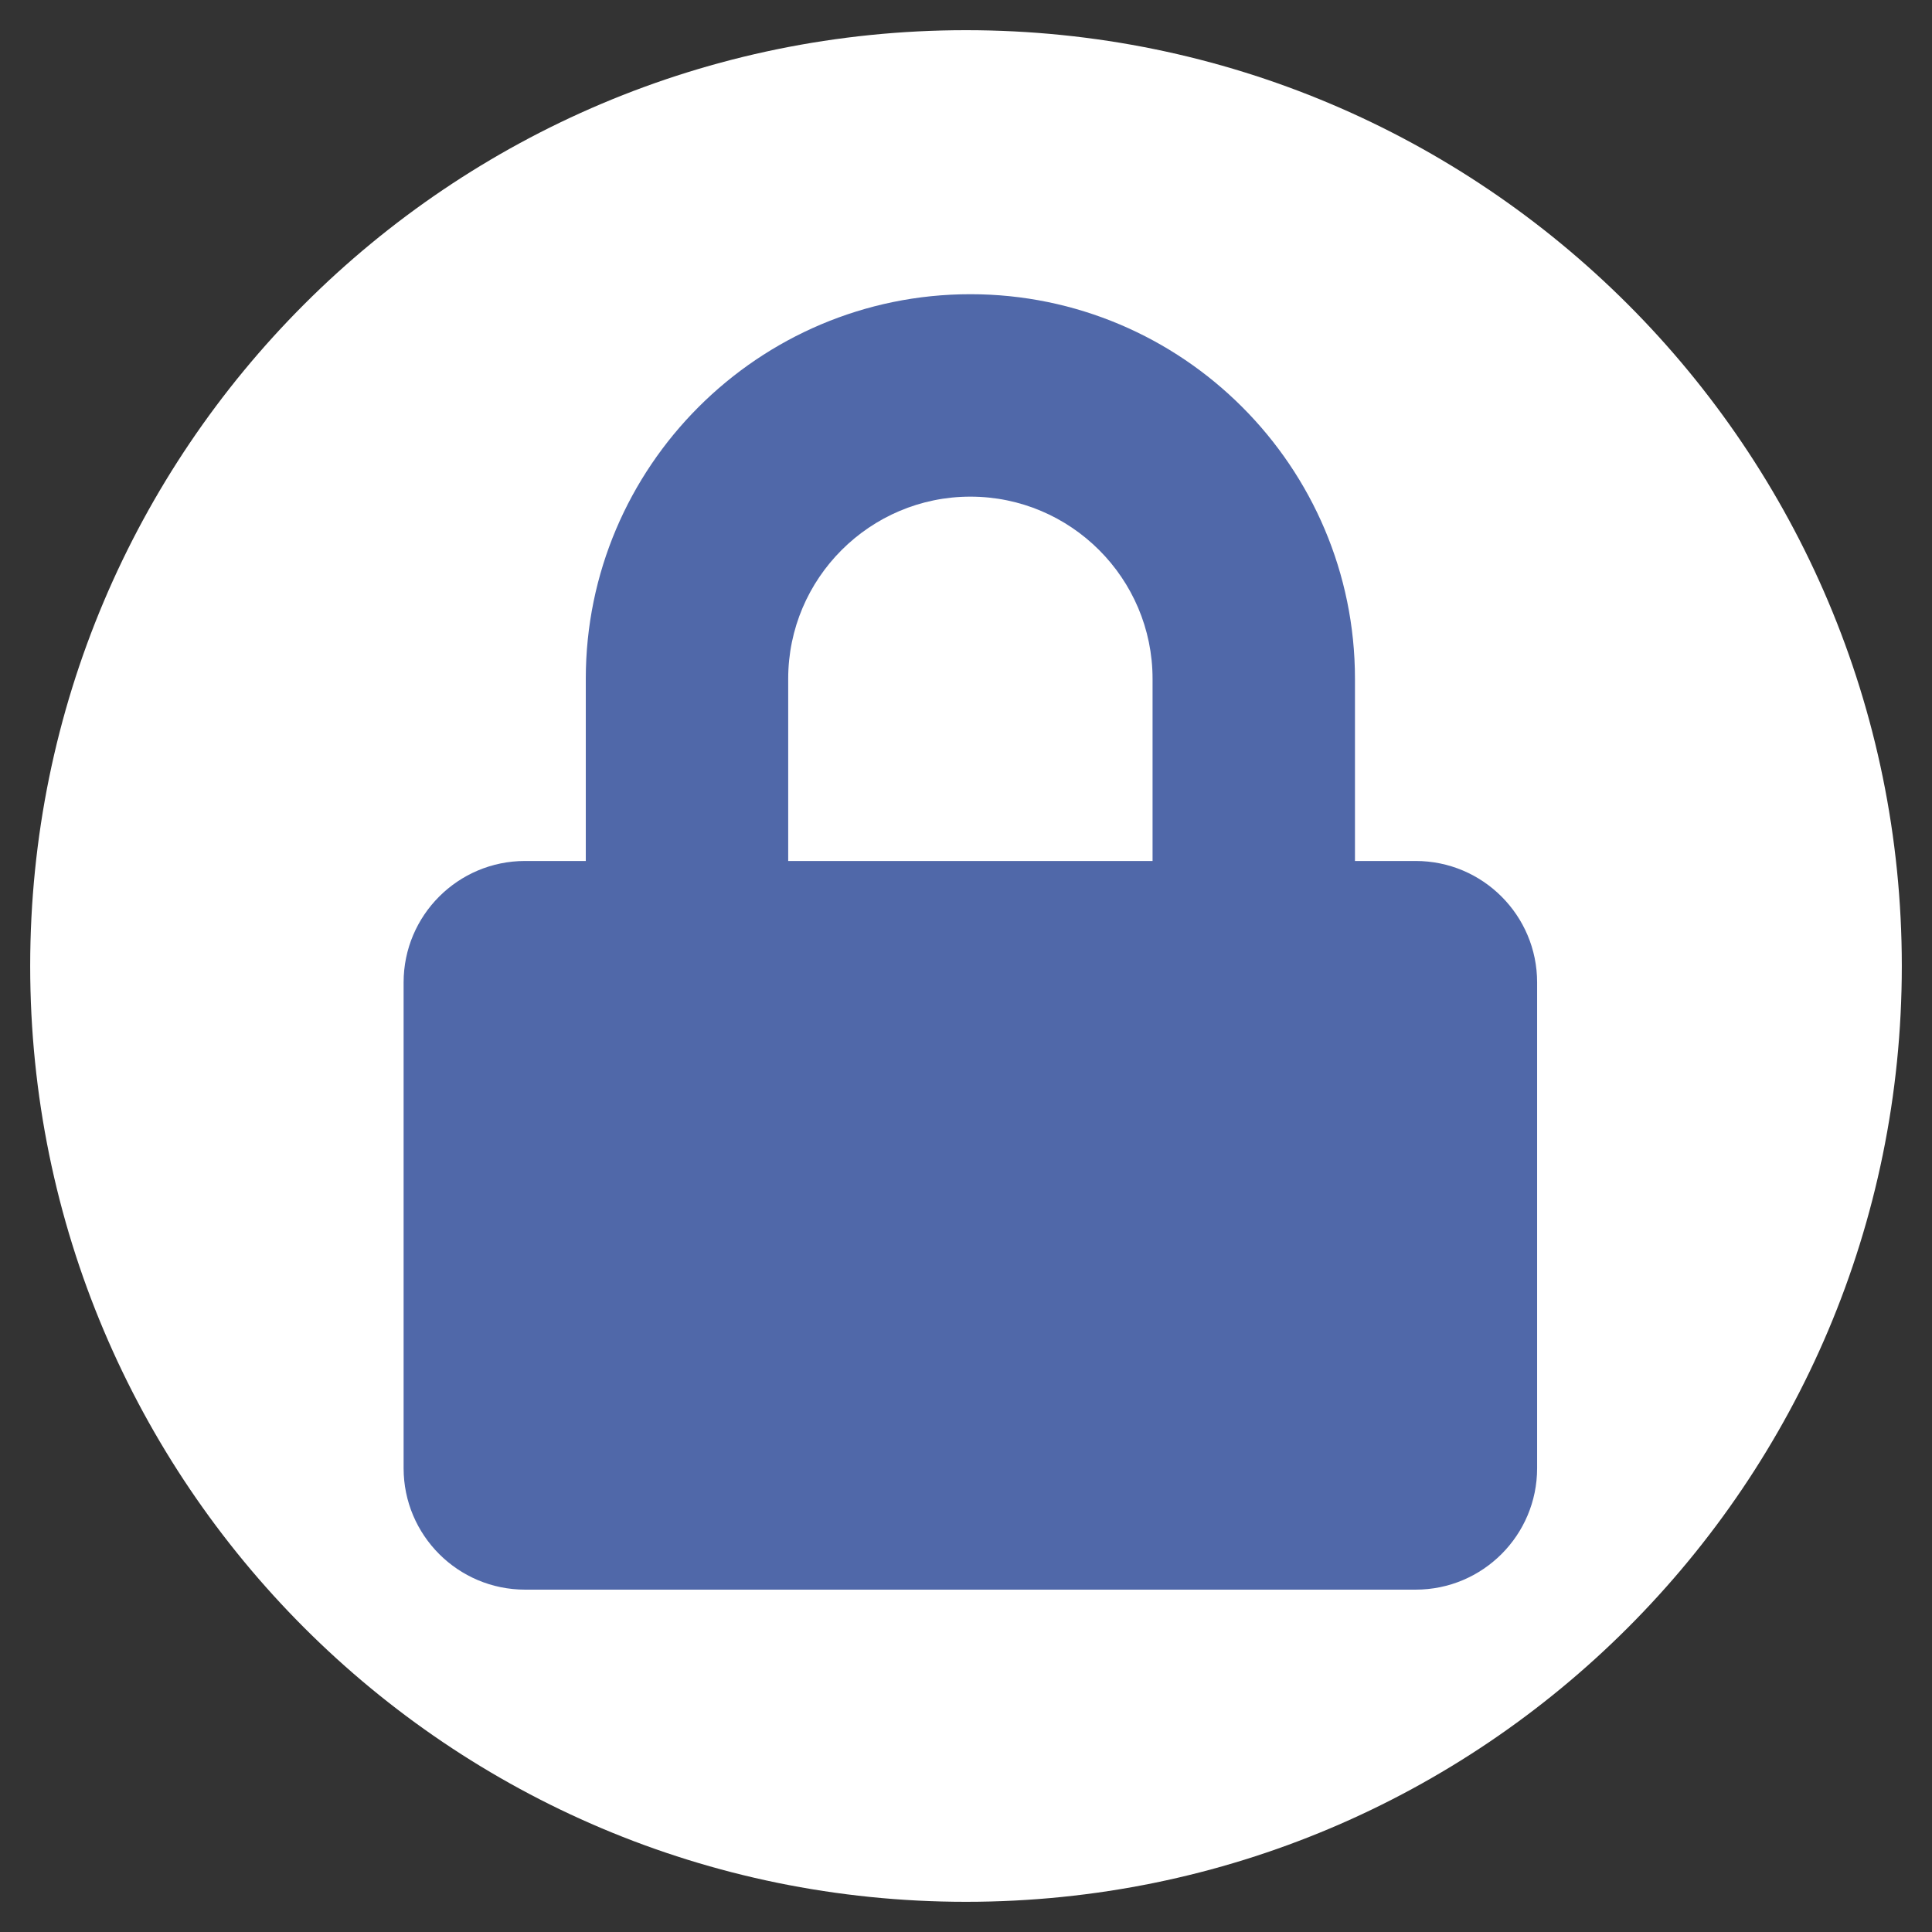
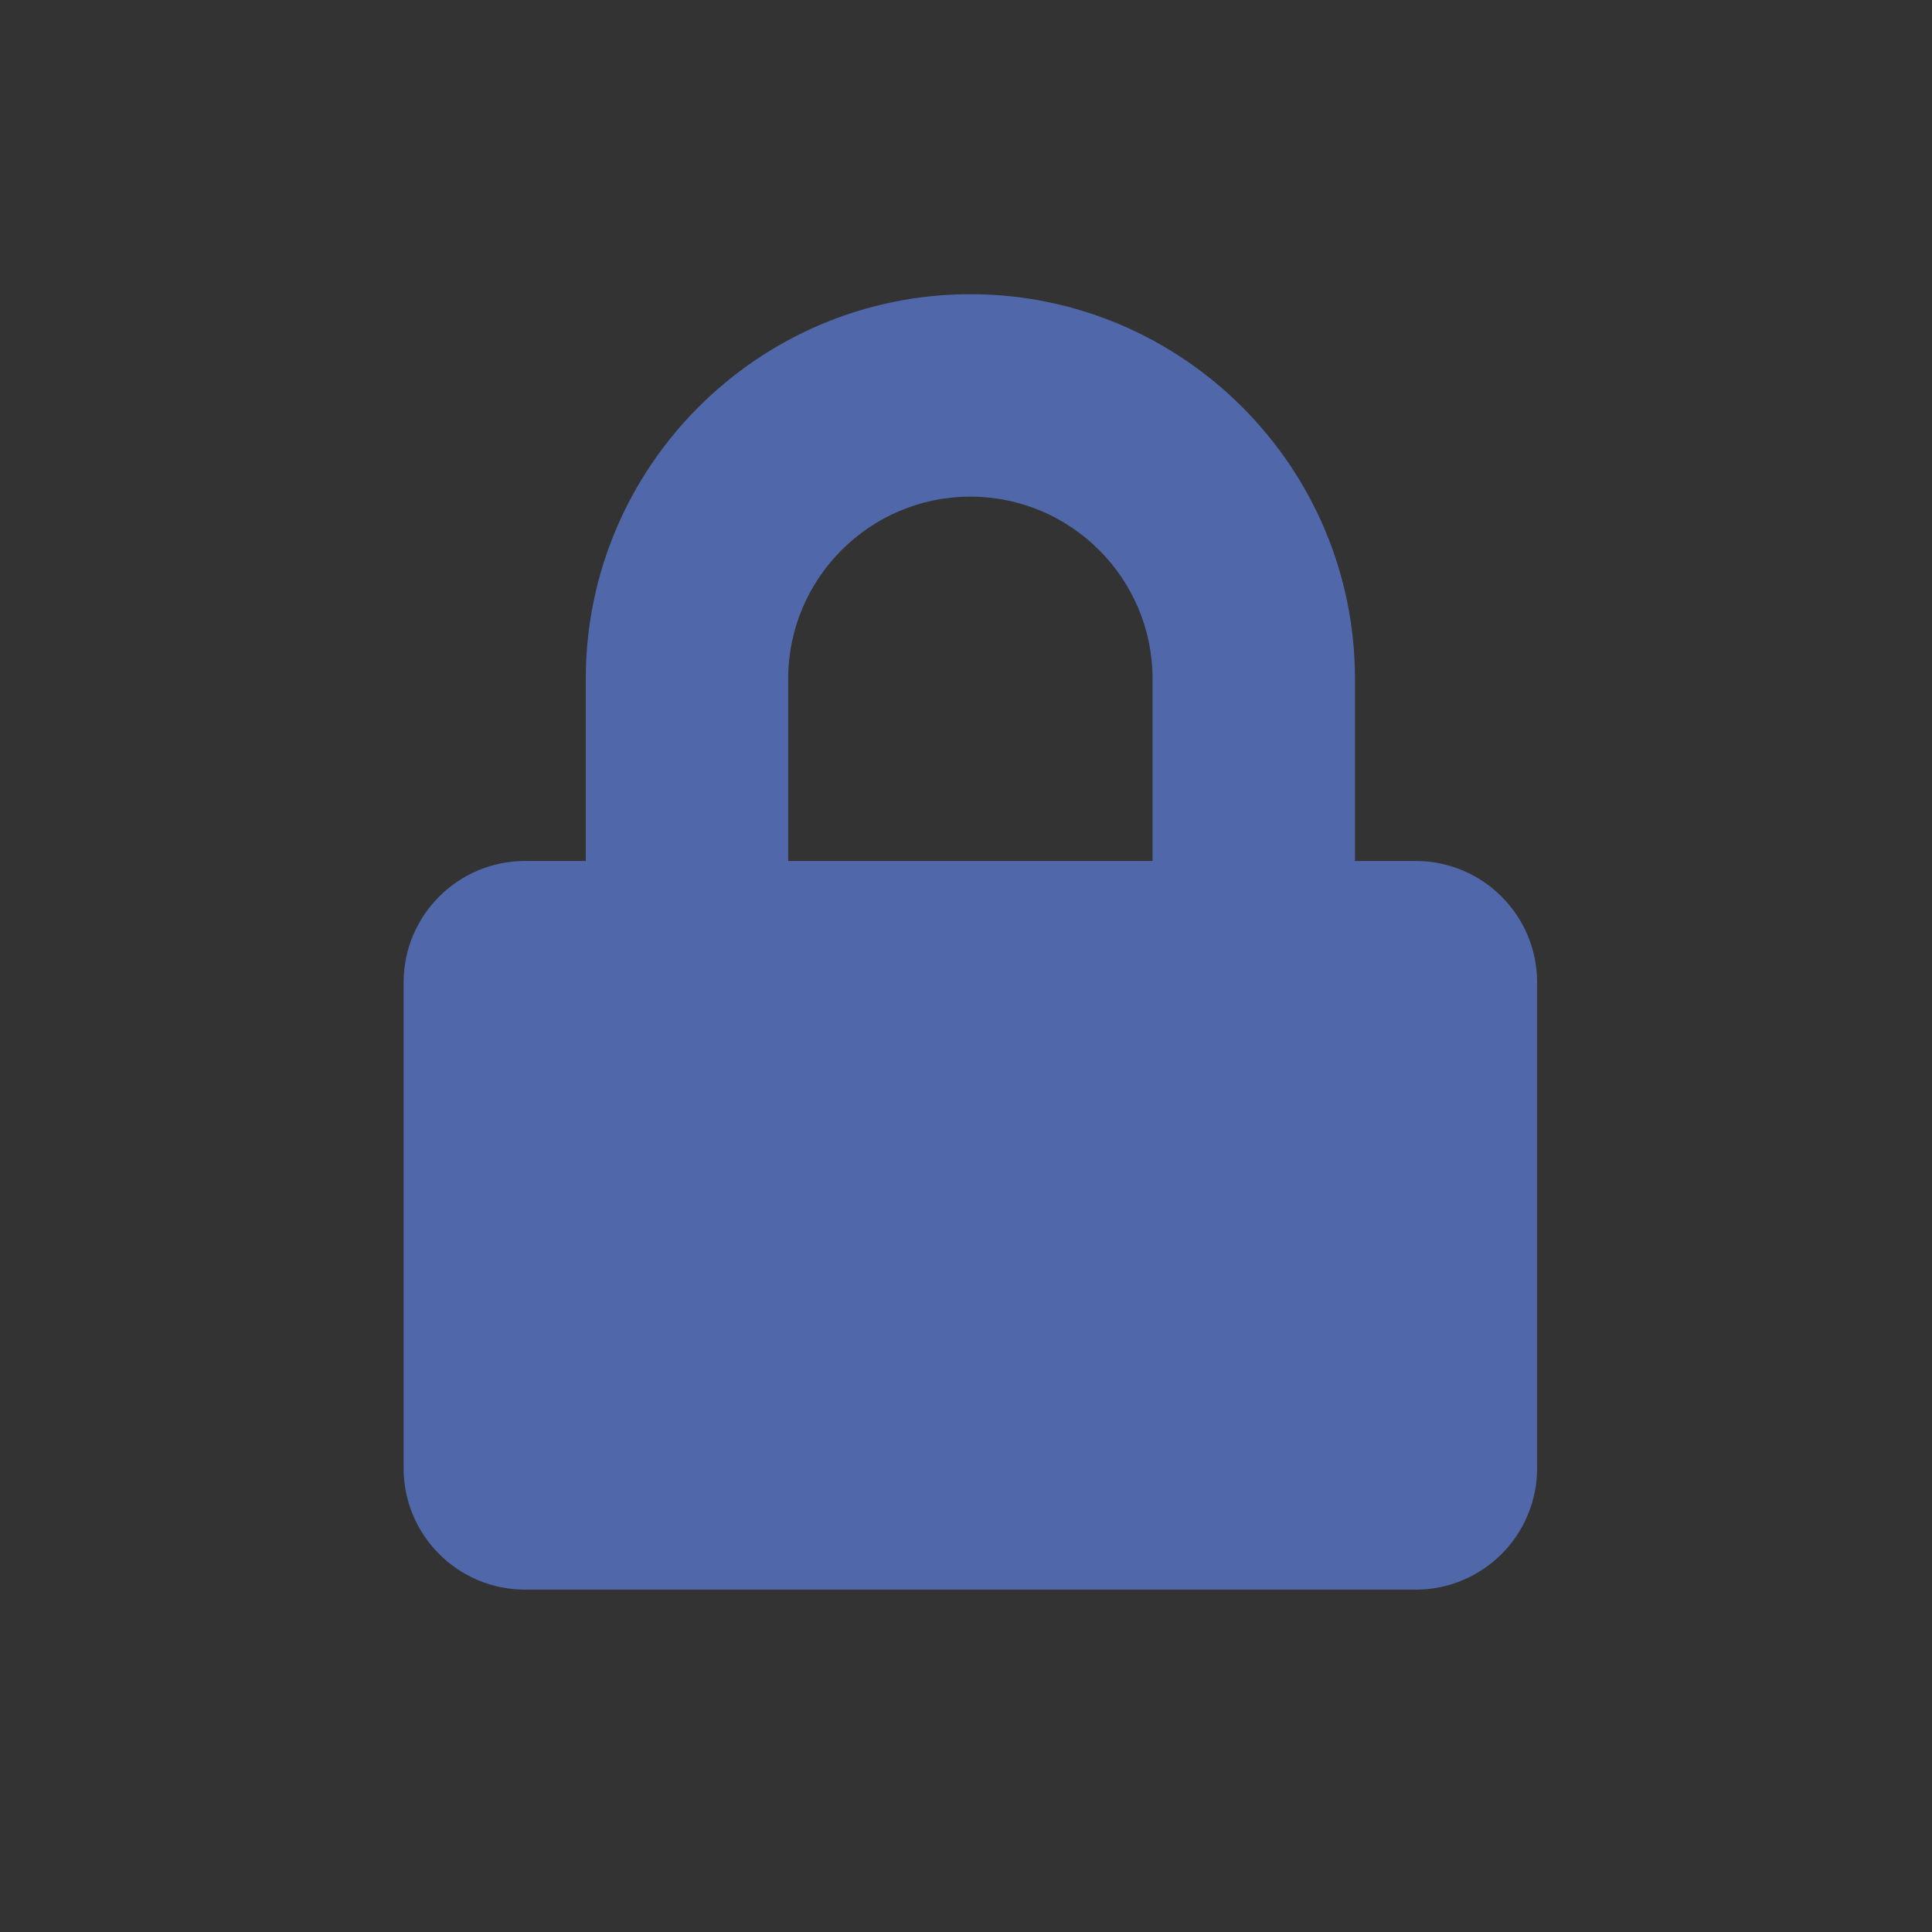
<svg xmlns="http://www.w3.org/2000/svg" xmlns:xlink="http://www.w3.org/1999/xlink" version="1.1" preserveAspectRatio="xMidYMid meet" viewBox="0 0 640 640" width="640" height="640">
  <rect x="0" y="0" width="640" height="640" fill="#333333" stroke="none" />
  <defs>
-     <path d="M10 320C10 491.25 148.75 630 320 630C491.25 630 630 491.25 630 320C630 148.75 491.25 10 320 10C148.75 10 10 148.75 10 320Z" id="artzvDWP" />
    <path d="M448.85 285.21C448.85 249 448.85 228.88 448.85 224.86C448.85 154.63 391.69 97.46 321.45 97.46C251.21 97.46 194.05 154.63 194.05 224.86C194.05 228.88 194.05 249 194.05 285.21C181.98 285.21 175.28 285.21 173.94 285.21C151.72 285.21 133.7 303.23 133.7 325.44C133.7 341.53 133.7 470.27 133.7 486.36C133.7 508.57 151.72 526.59 173.94 526.59C203.44 526.59 439.46 526.59 468.96 526.59C491.17 526.59 509.19 508.57 509.19 486.36C509.19 470.27 509.19 341.53 509.19 325.44C509.19 303.23 491.17 285.21 468.96 285.21C466.28 285.21 459.58 285.21 448.85 285.21ZM261.1 285.21C261.1 249 261.1 228.88 261.1 224.86C261.1 191.59 288.17 164.52 321.45 164.52C354.72 164.52 381.8 191.59 381.8 224.86C381.8 228.88 381.8 249 381.8 285.21L261.1 285.21Z" id="a5q6uBi3E" />
  </defs>
  <g>
    <g>
      <g>
        <use xlink:href="#artzvDWP" opacity="1" fill="#ffffff" fill-opacity="1" />
        <g>
          <use xlink:href="#artzvDWP" opacity="1" fill-opacity="0" stroke="#000000" stroke-width="1" stroke-opacity="0" />
        </g>
      </g>
      <g>
        <use xlink:href="#a5q6uBi3E" opacity="1" fill="#5068a9" fill-opacity="1" />
        <g>
          <use xlink:href="#a5q6uBi3E" opacity="1" fill-opacity="0" stroke="#000000" stroke-width="1" stroke-opacity="0" />
        </g>
      </g>
    </g>
  </g>
</svg>